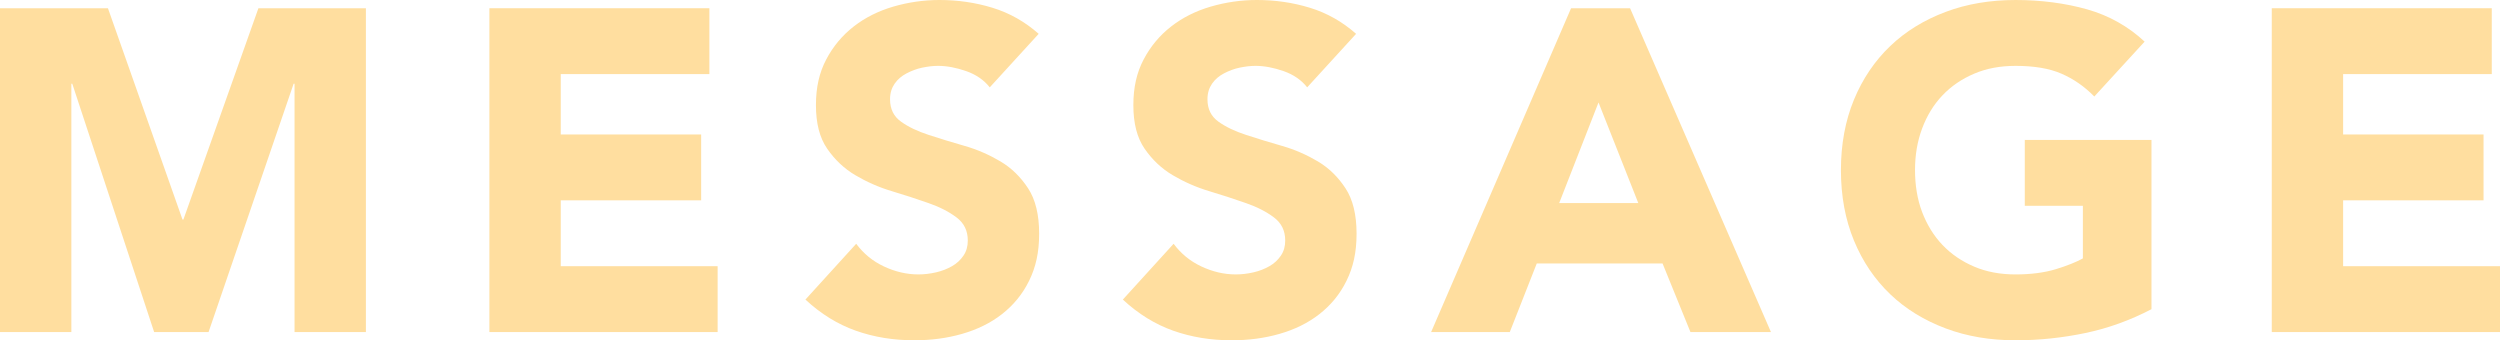
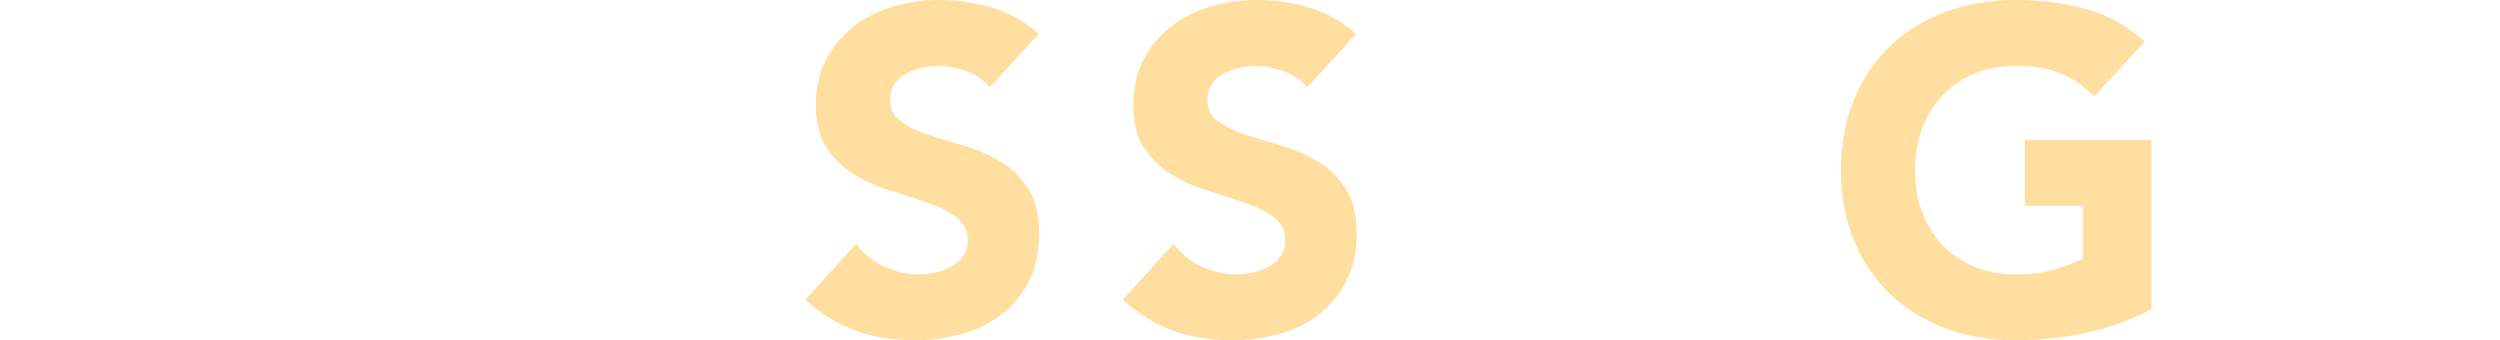
<svg xmlns="http://www.w3.org/2000/svg" viewBox="0 0 109.32 14.88">
  <g fill="#ffde9f">
-     <path d="m0 .36h4.72l3.26 9.24h.04l3.28-9.24h4.7v14.16h-3.12v-10.86h-.04l-3.72 10.86h-2.38l-3.58-10.86h-.04v10.86h-3.12z" />
-     <path d="m21.4.36h9.62v2.88h-6.5v2.64h6.14v2.88h-6.14v2.88h6.86v2.88h-9.98z" />
    <path d="m43.28 3.82c-.25-.32-.6-.56-1.03-.71s-.84-.23-1.23-.23c-.23 0-.46.03-.7.08s-.47.14-.68.25-.39.26-.52.45-.2.41-.2.68c0 .43.16.75.48.98s.72.42 1.21.58 1.01.32 1.57.48 1.08.39 1.57.68.89.69 1.21 1.18.48 1.15.48 1.98-.15 1.47-.44 2.06-.69 1.07-1.19 1.46-1.08.67-1.74.86-1.36.28-2.09.28c-.92 0-1.77-.14-2.56-.42s-1.52-.73-2.2-1.36l2.22-2.44c.32.43.72.76 1.21.99s.99.35 1.51.35c.25 0 .51-.03.77-.09s.49-.15.7-.27.37-.27.5-.46.19-.41.19-.66c0-.43-.16-.76-.49-1.01s-.74-.46-1.23-.63-1.03-.35-1.6-.52-1.11-.41-1.6-.7-.9-.68-1.23-1.16-.49-1.11-.49-1.9.15-1.43.45-2 .7-1.05 1.2-1.44 1.08-.68 1.73-.87 1.33-.29 2.02-.29c.8 0 1.57.11 2.32.34s1.42.61 2.02 1.14z" />
    <path d="m57.16 3.82c-.25-.32-.6-.56-1.03-.71s-.84-.23-1.23-.23c-.23 0-.46.03-.7.08s-.47.14-.68.25-.39.26-.52.45-.2.41-.2.68c0 .43.16.75.48.98s.72.42 1.21.58 1.01.32 1.57.48 1.08.39 1.57.68.89.69 1.21 1.18.48 1.15.48 1.98-.15 1.47-.44 2.06-.69 1.07-1.19 1.46-1.08.67-1.74.86-1.36.28-2.09.28c-.92 0-1.77-.14-2.56-.42s-1.52-.73-2.2-1.36l2.22-2.44c.32.43.72.76 1.21.99s.99.35 1.51.35c.25 0 .51-.03.77-.09s.49-.15.7-.27.37-.27.5-.46.19-.41.19-.66c0-.43-.16-.76-.49-1.01s-.74-.46-1.23-.63-1.03-.35-1.6-.52-1.11-.41-1.6-.7-.9-.68-1.23-1.16-.49-1.11-.49-1.9.15-1.43.45-2 .7-1.05 1.2-1.44 1.08-.68 1.73-.87 1.33-.29 2.02-.29c.8 0 1.57.11 2.32.34s1.42.61 2.02 1.14z" />
-     <path d="m68.7.36h2.58l6.16 14.16h-3.52l-1.22-3h-5.5l-1.18 3h-3.44zm1.2 4.12-1.72 4.4h3.46z" />
    <path d="m94.08 13.52c-.92.48-1.88.83-2.88 1.04s-2.02.32-3.06.32c-1.11 0-2.13-.17-3.06-.52s-1.74-.84-2.42-1.49-1.21-1.43-1.59-2.35-.57-1.95-.57-3.08.19-2.16.57-3.08.91-1.7 1.59-2.35 1.49-1.14 2.42-1.49 1.95-.52 3.06-.52 2.18.14 3.13.41 1.79.74 2.51 1.41l-2.2 2.4c-.43-.44-.91-.77-1.44-1s-1.2-.34-2-.34c-.67 0-1.27.11-1.81.34s-1 .54-1.39.95-.68.89-.89 1.45-.31 1.17-.31 1.82.1 1.28.31 1.83.5 1.03.89 1.44.85.72 1.39.95 1.14.34 1.81.34 1.27-.08 1.76-.23.89-.31 1.18-.47v-2.3h-2.54v-2.88h5.54z" />
-     <path d="m99.34.36h9.62v2.88h-6.5v2.64h6.14v2.88h-6.14v2.88h6.86v2.88h-9.98z" />
  </g>
</svg>